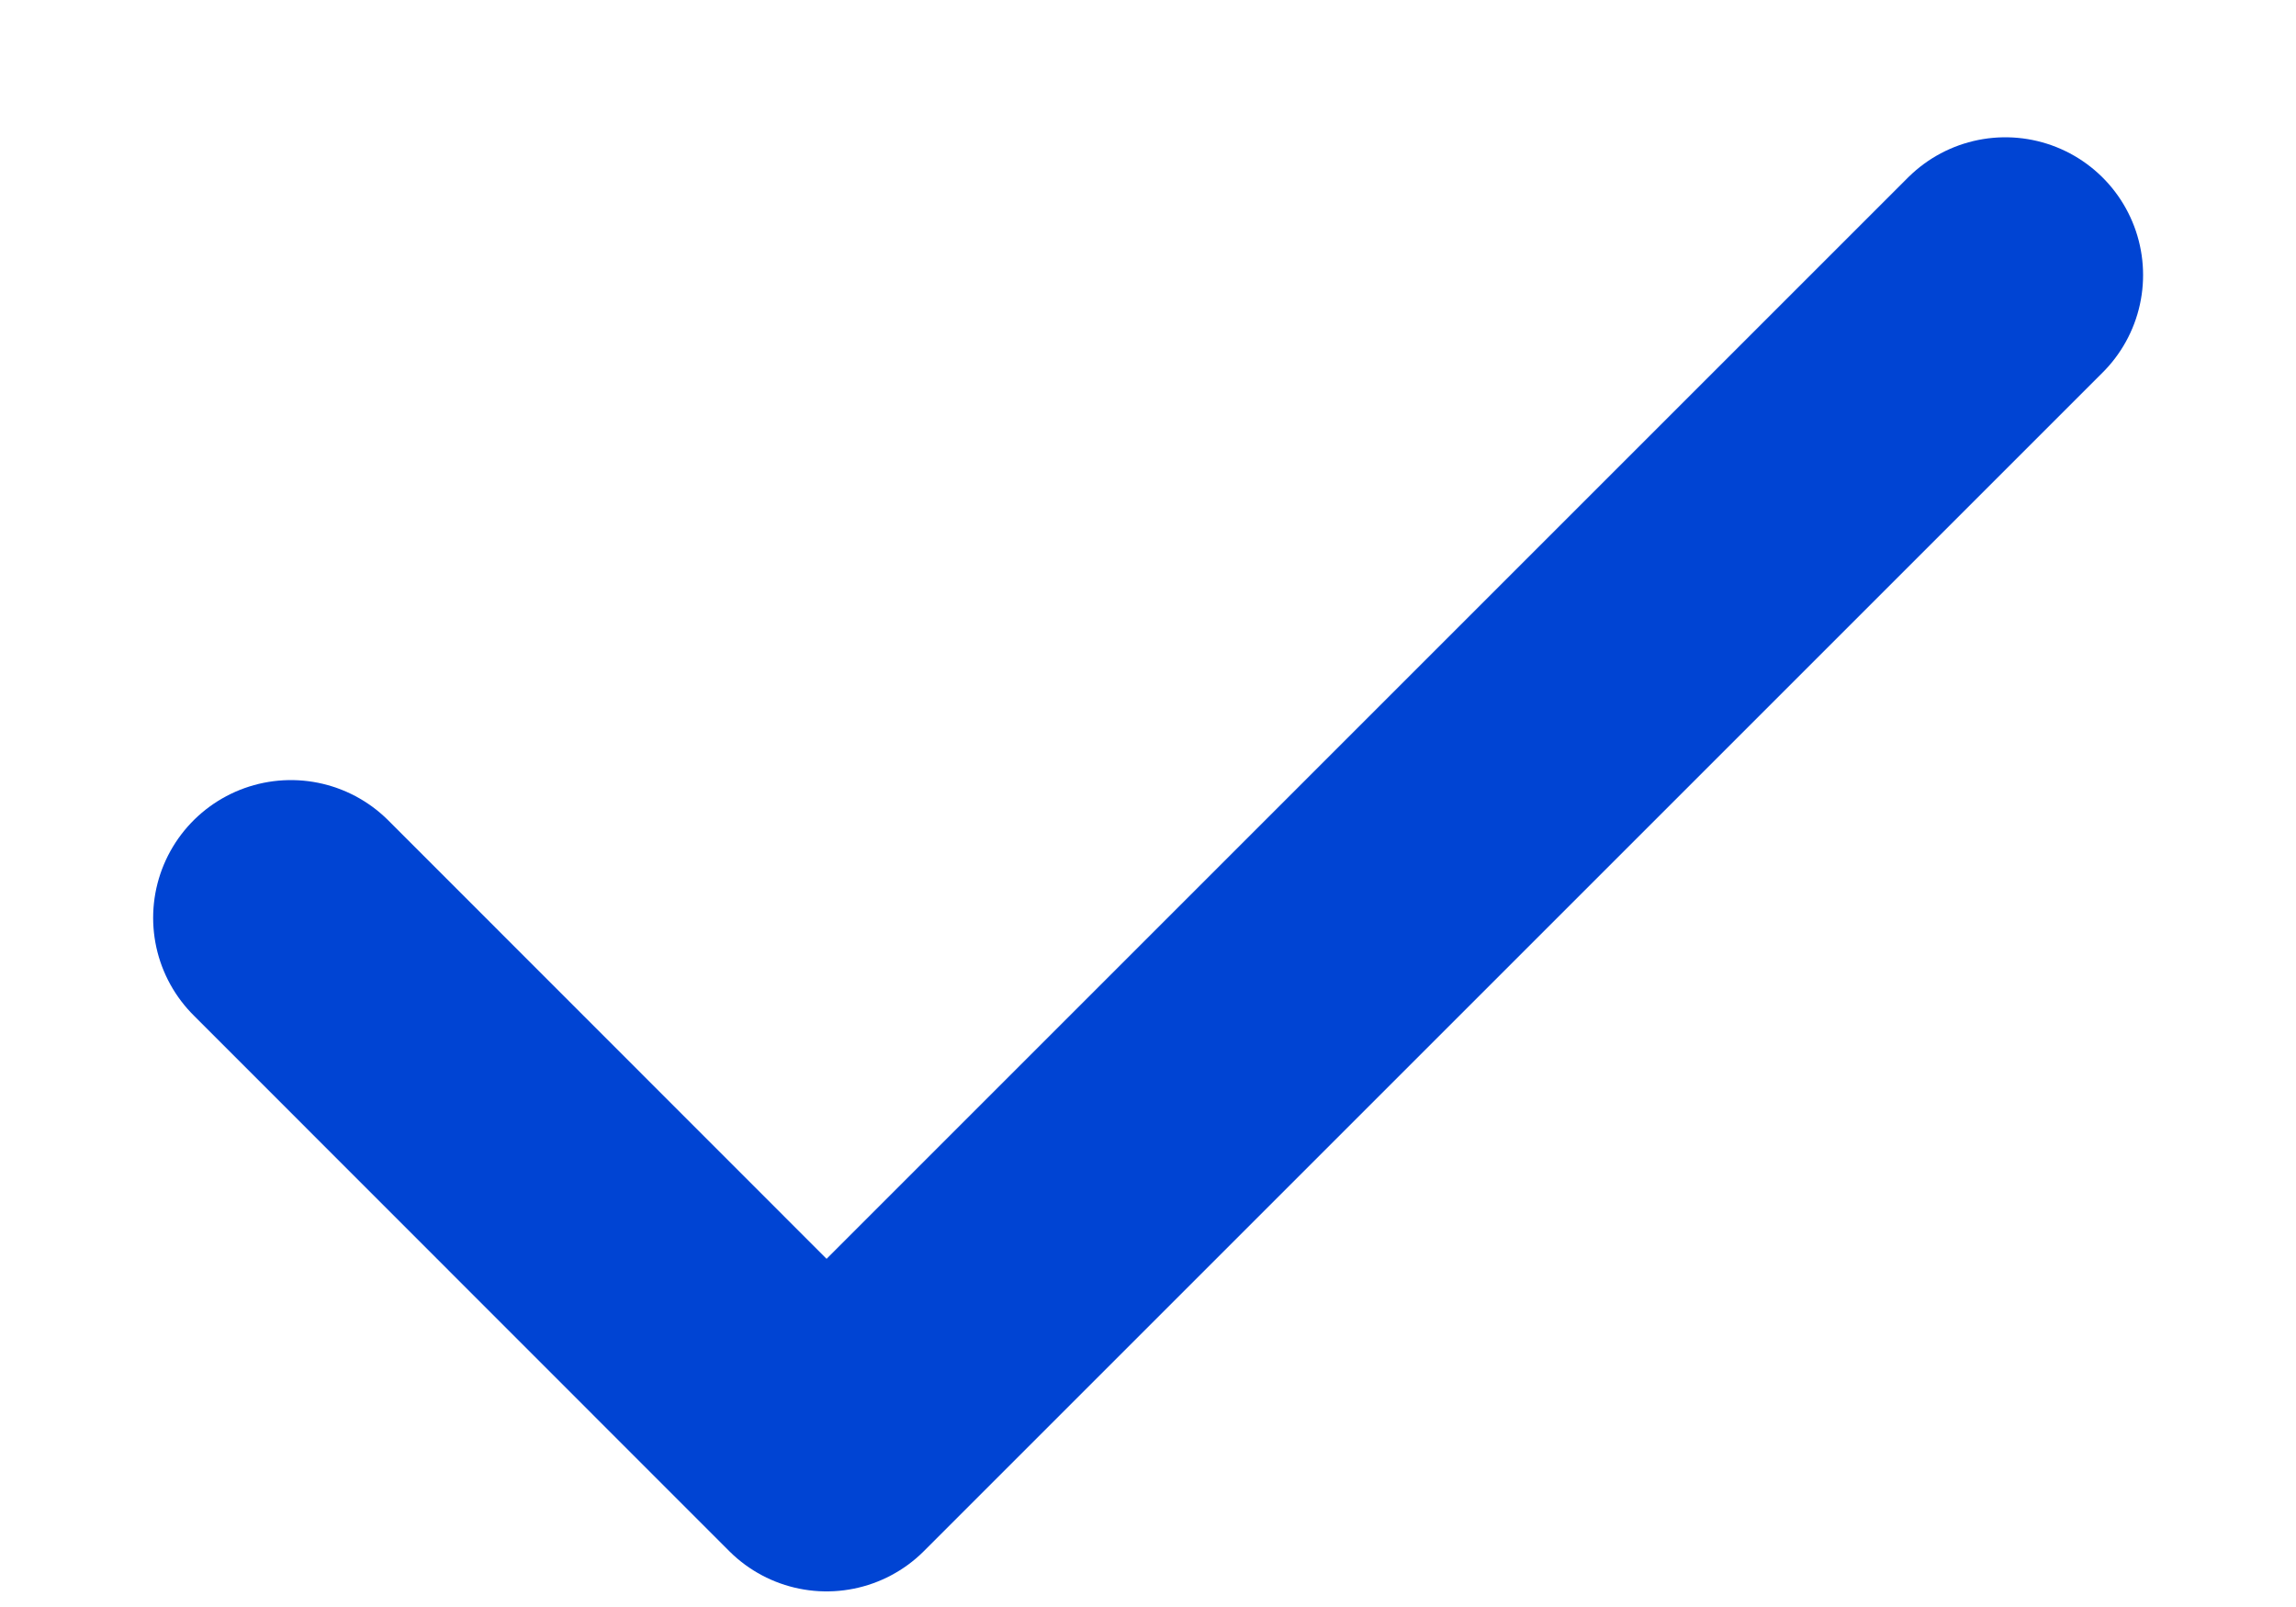
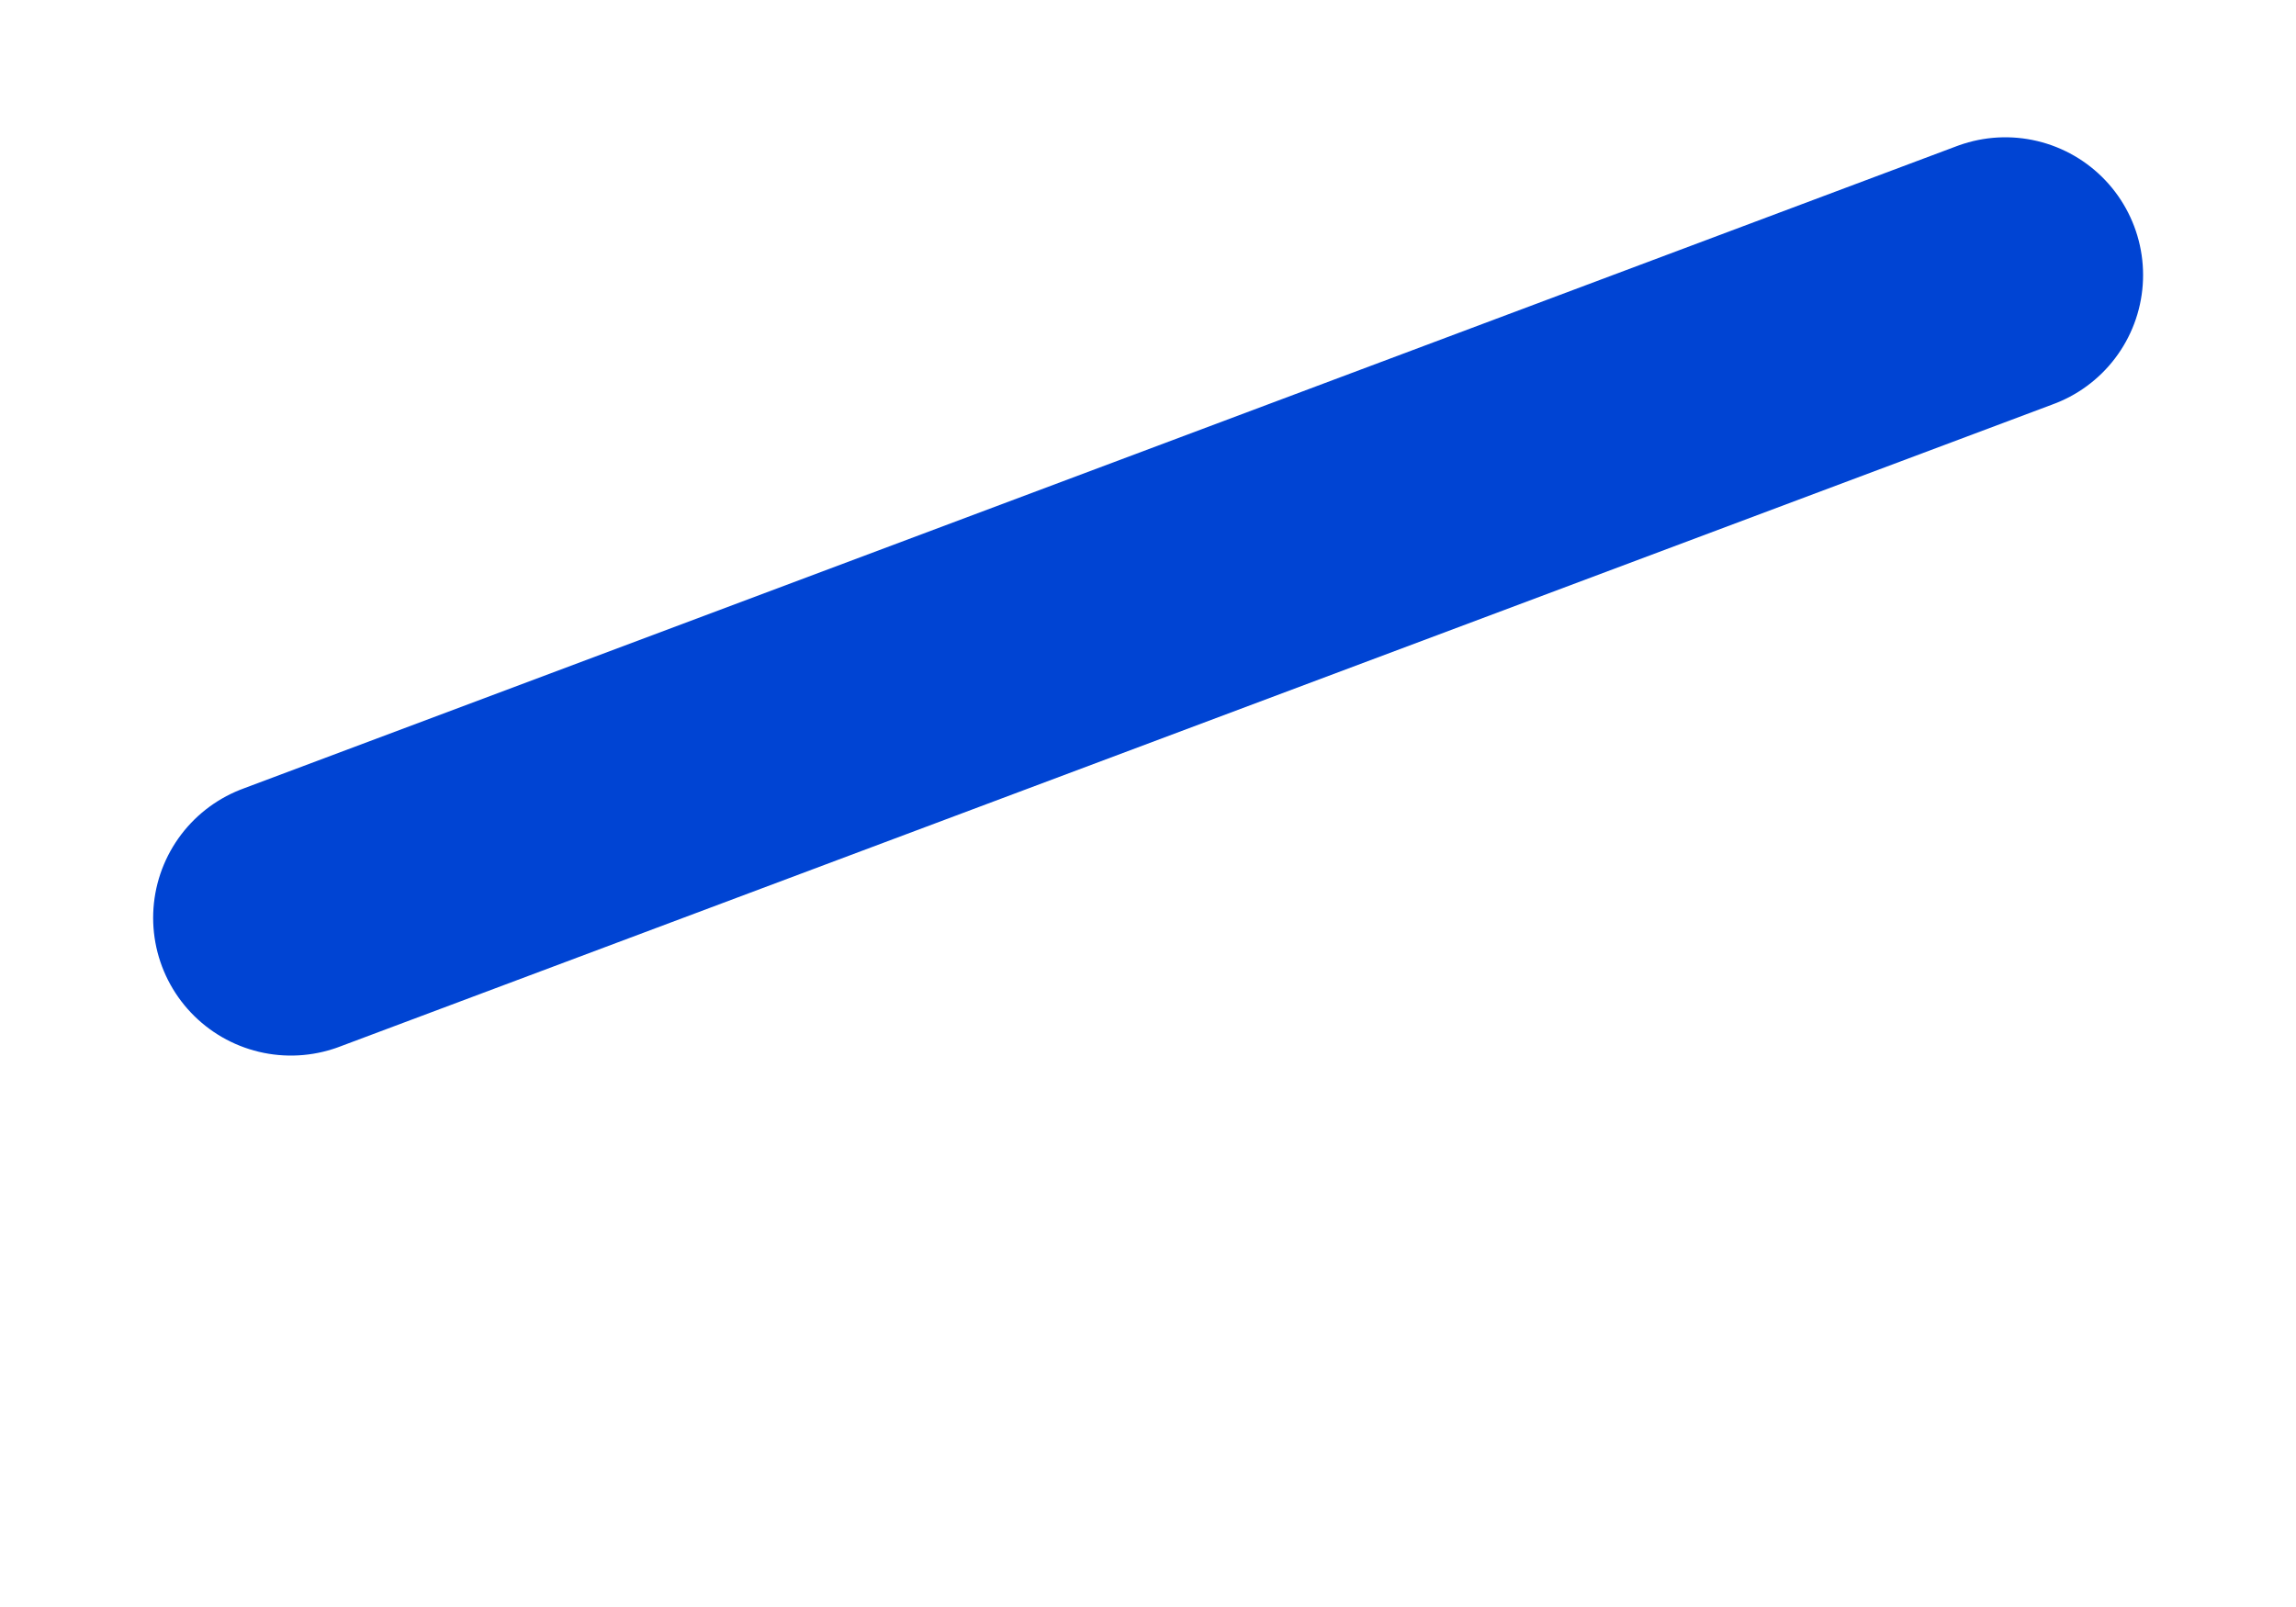
<svg xmlns="http://www.w3.org/2000/svg" width="10" height="7" viewBox="0 0 10 7" fill="none">
-   <path d="M8.734 1.198L3.6 6.332L1.267 3.998" stroke="#0044D3" stroke-width="1.2" stroke-linecap="round" stroke-linejoin="round" />
+   <path d="M8.734 1.198L1.267 3.998" stroke="#0044D3" stroke-width="1.2" stroke-linecap="round" stroke-linejoin="round" />
</svg>